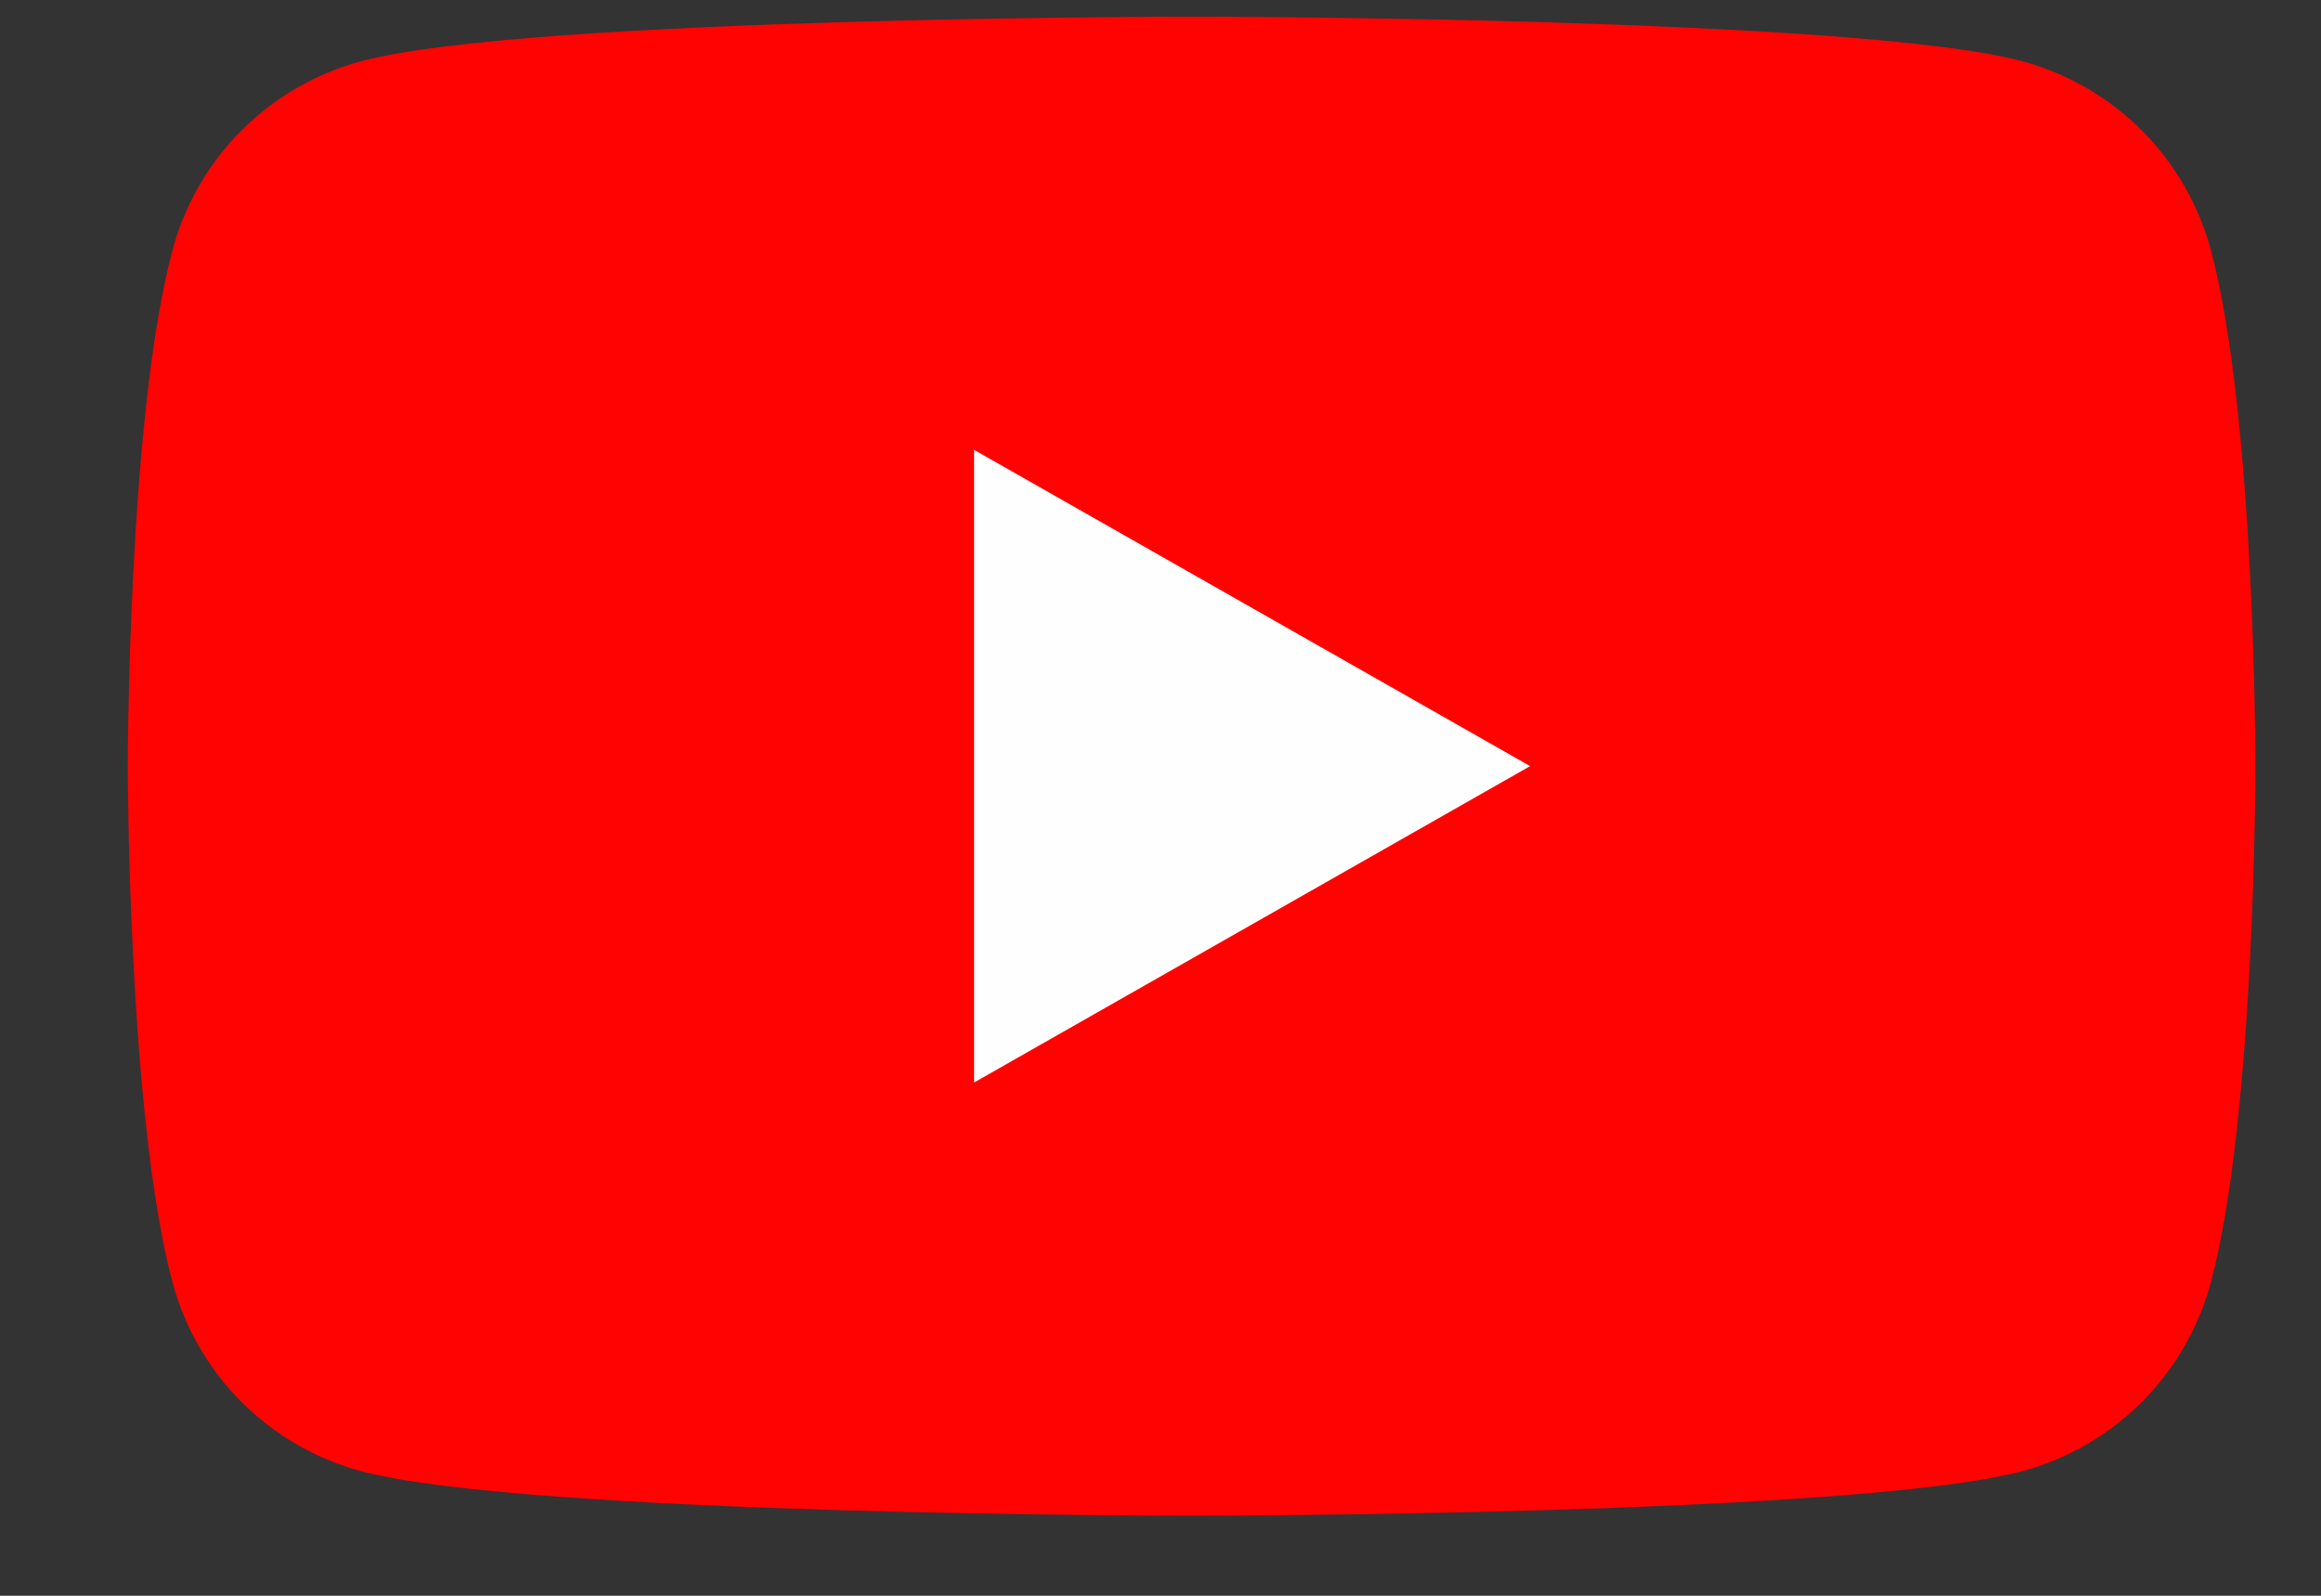
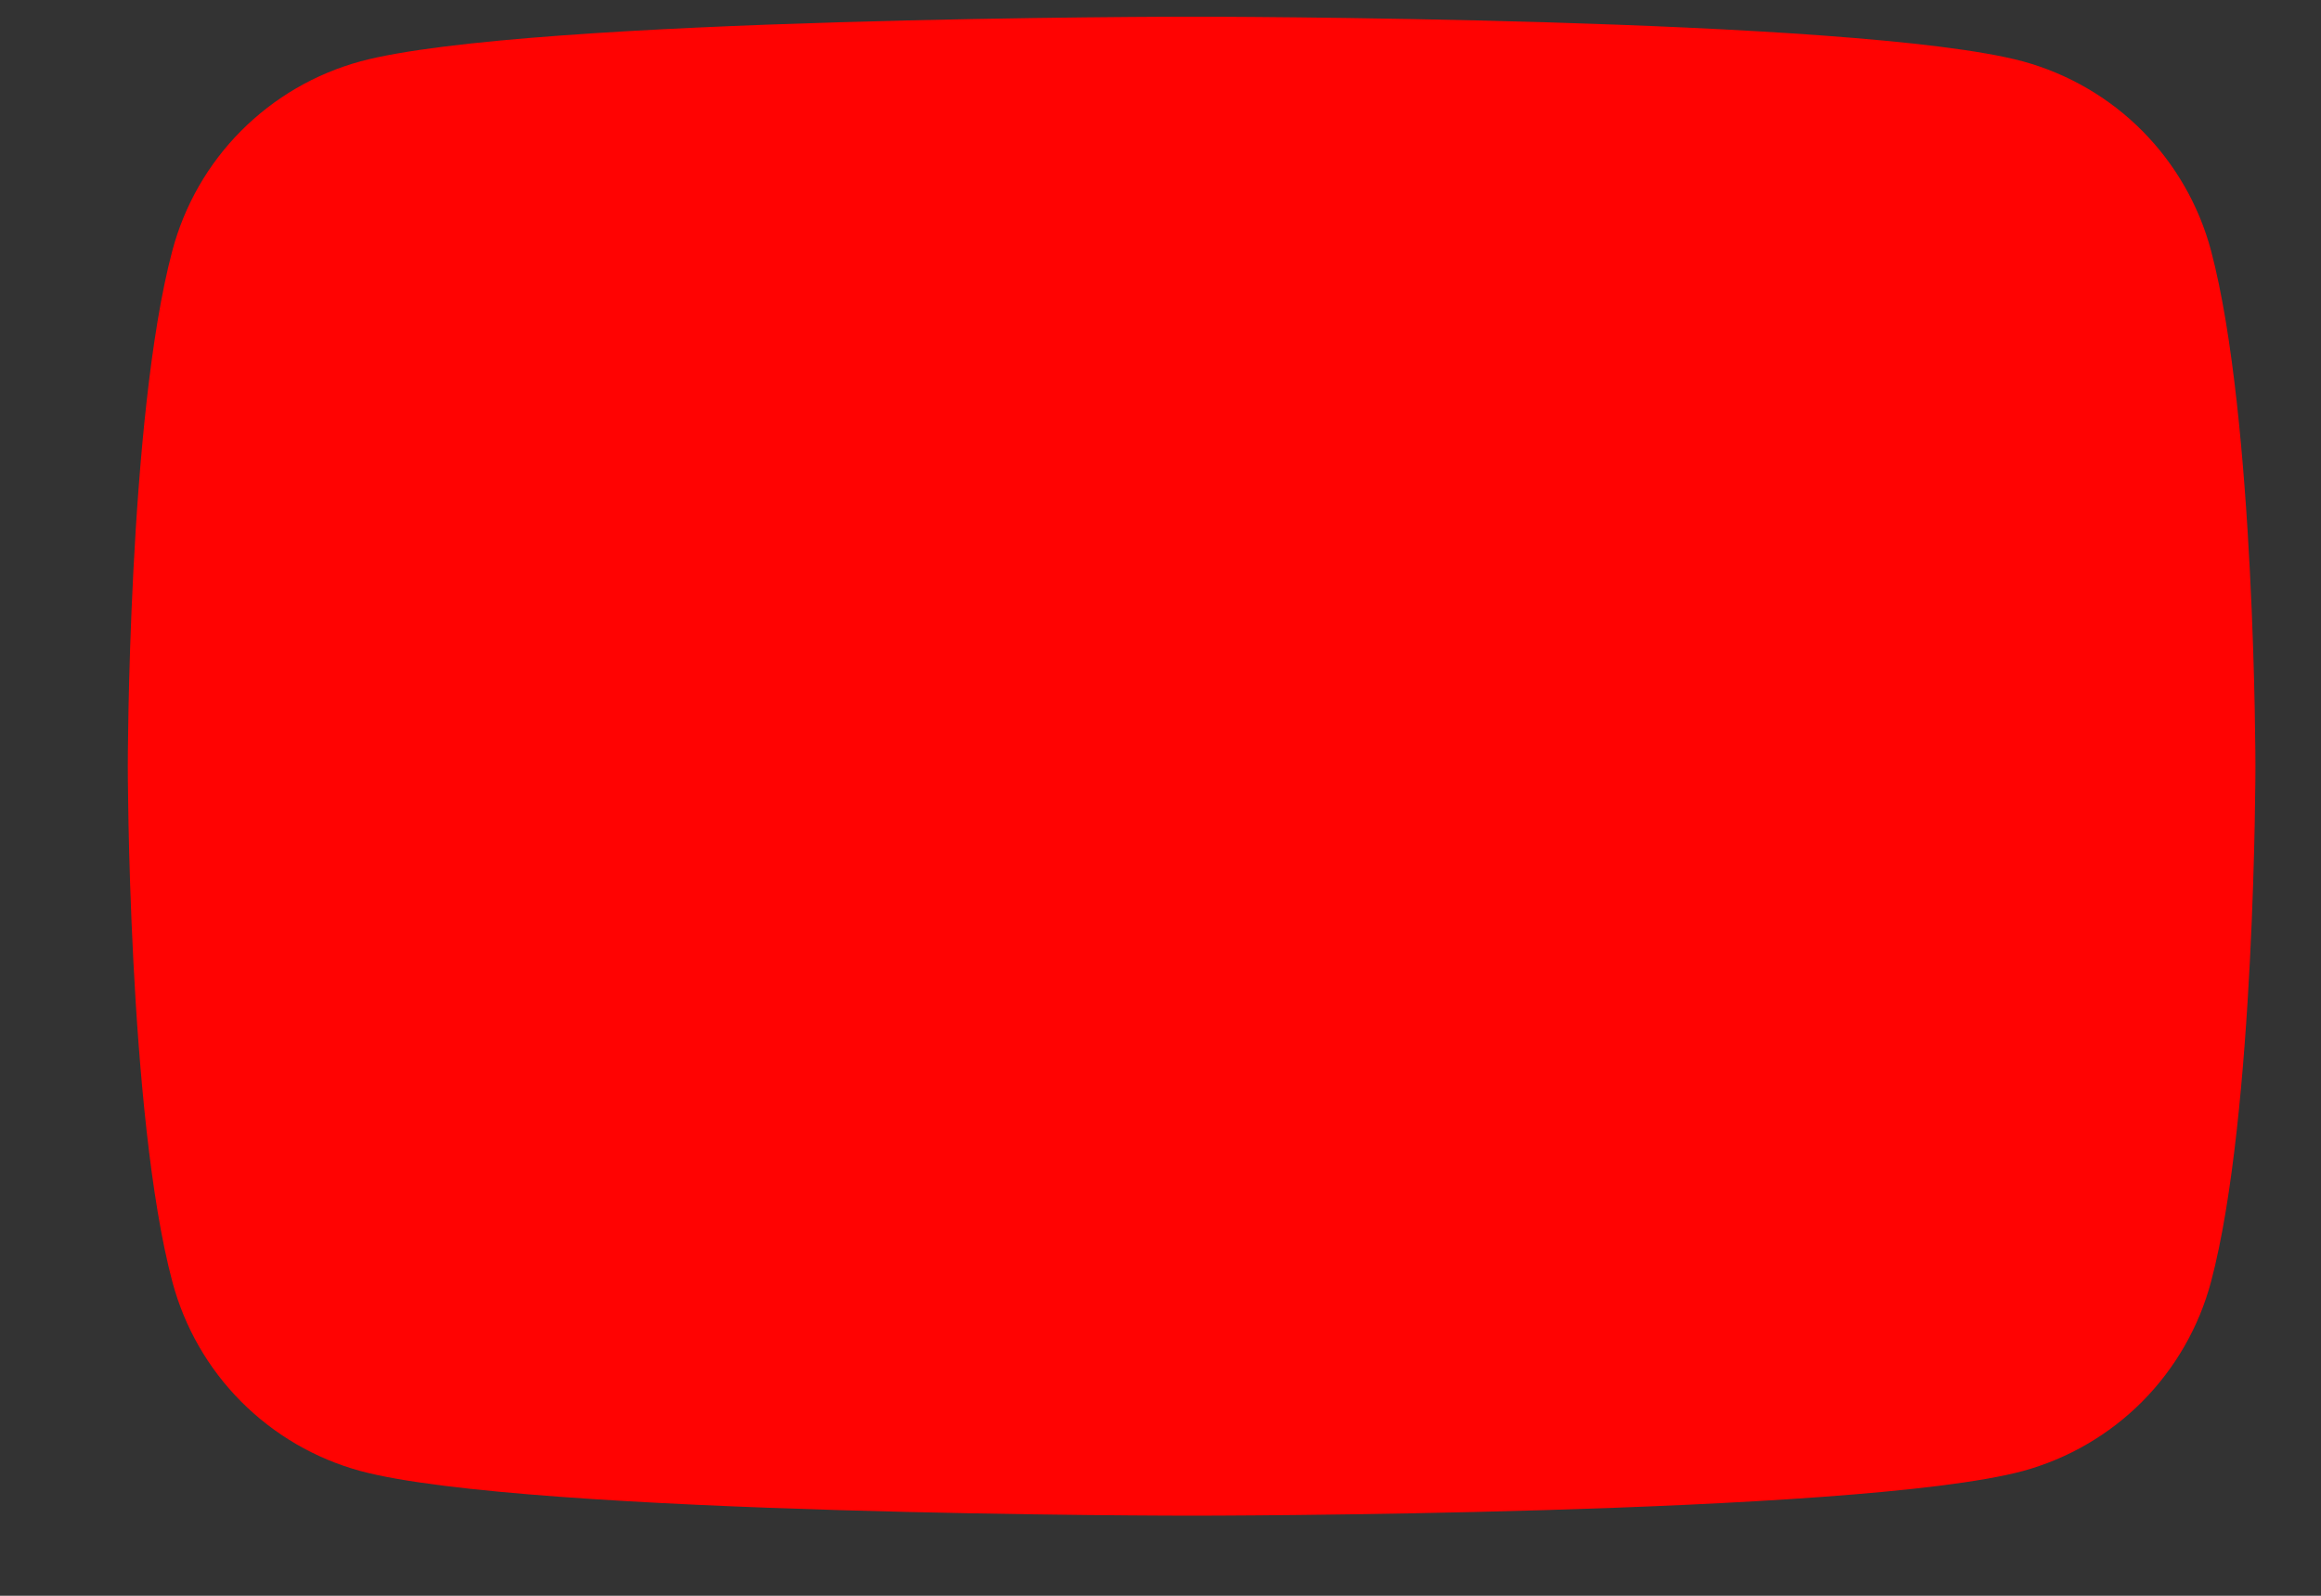
<svg xmlns="http://www.w3.org/2000/svg" width="16" height="11" viewBox="0 0 16 11" fill="none">
  <rect x="0" y="0" width="16" height="11" fill="#333333" stroke="none" />
  <path d="M15.242 1.728C15.159 1.416 14.995 1.131 14.768 0.902C14.54 0.673 14.256 0.508 13.945 0.423C12.798 0.115 8.215 0.115 8.215 0.115C8.215 0.115 3.631 0.115 2.485 0.423C2.173 0.508 1.89 0.673 1.662 0.902C1.434 1.131 1.271 1.416 1.188 1.728C0.881 2.88 0.881 5.281 0.881 5.281C0.881 5.281 0.881 7.683 1.188 8.835C1.271 9.147 1.434 9.432 1.662 9.661C1.89 9.89 2.173 10.055 2.485 10.14C3.631 10.448 8.215 10.448 8.215 10.448C8.215 10.448 12.798 10.448 13.945 10.14C14.256 10.055 14.54 9.89 14.768 9.661C14.995 9.432 15.159 9.147 15.242 8.835C15.548 7.683 15.548 5.281 15.548 5.281C15.548 5.281 15.548 2.88 15.242 1.728Z" fill="#FF0302" />
-   <path d="M6.715 7.462V3.101L10.548 5.281L6.715 7.462Z" fill="#FEFEFE" />
</svg>